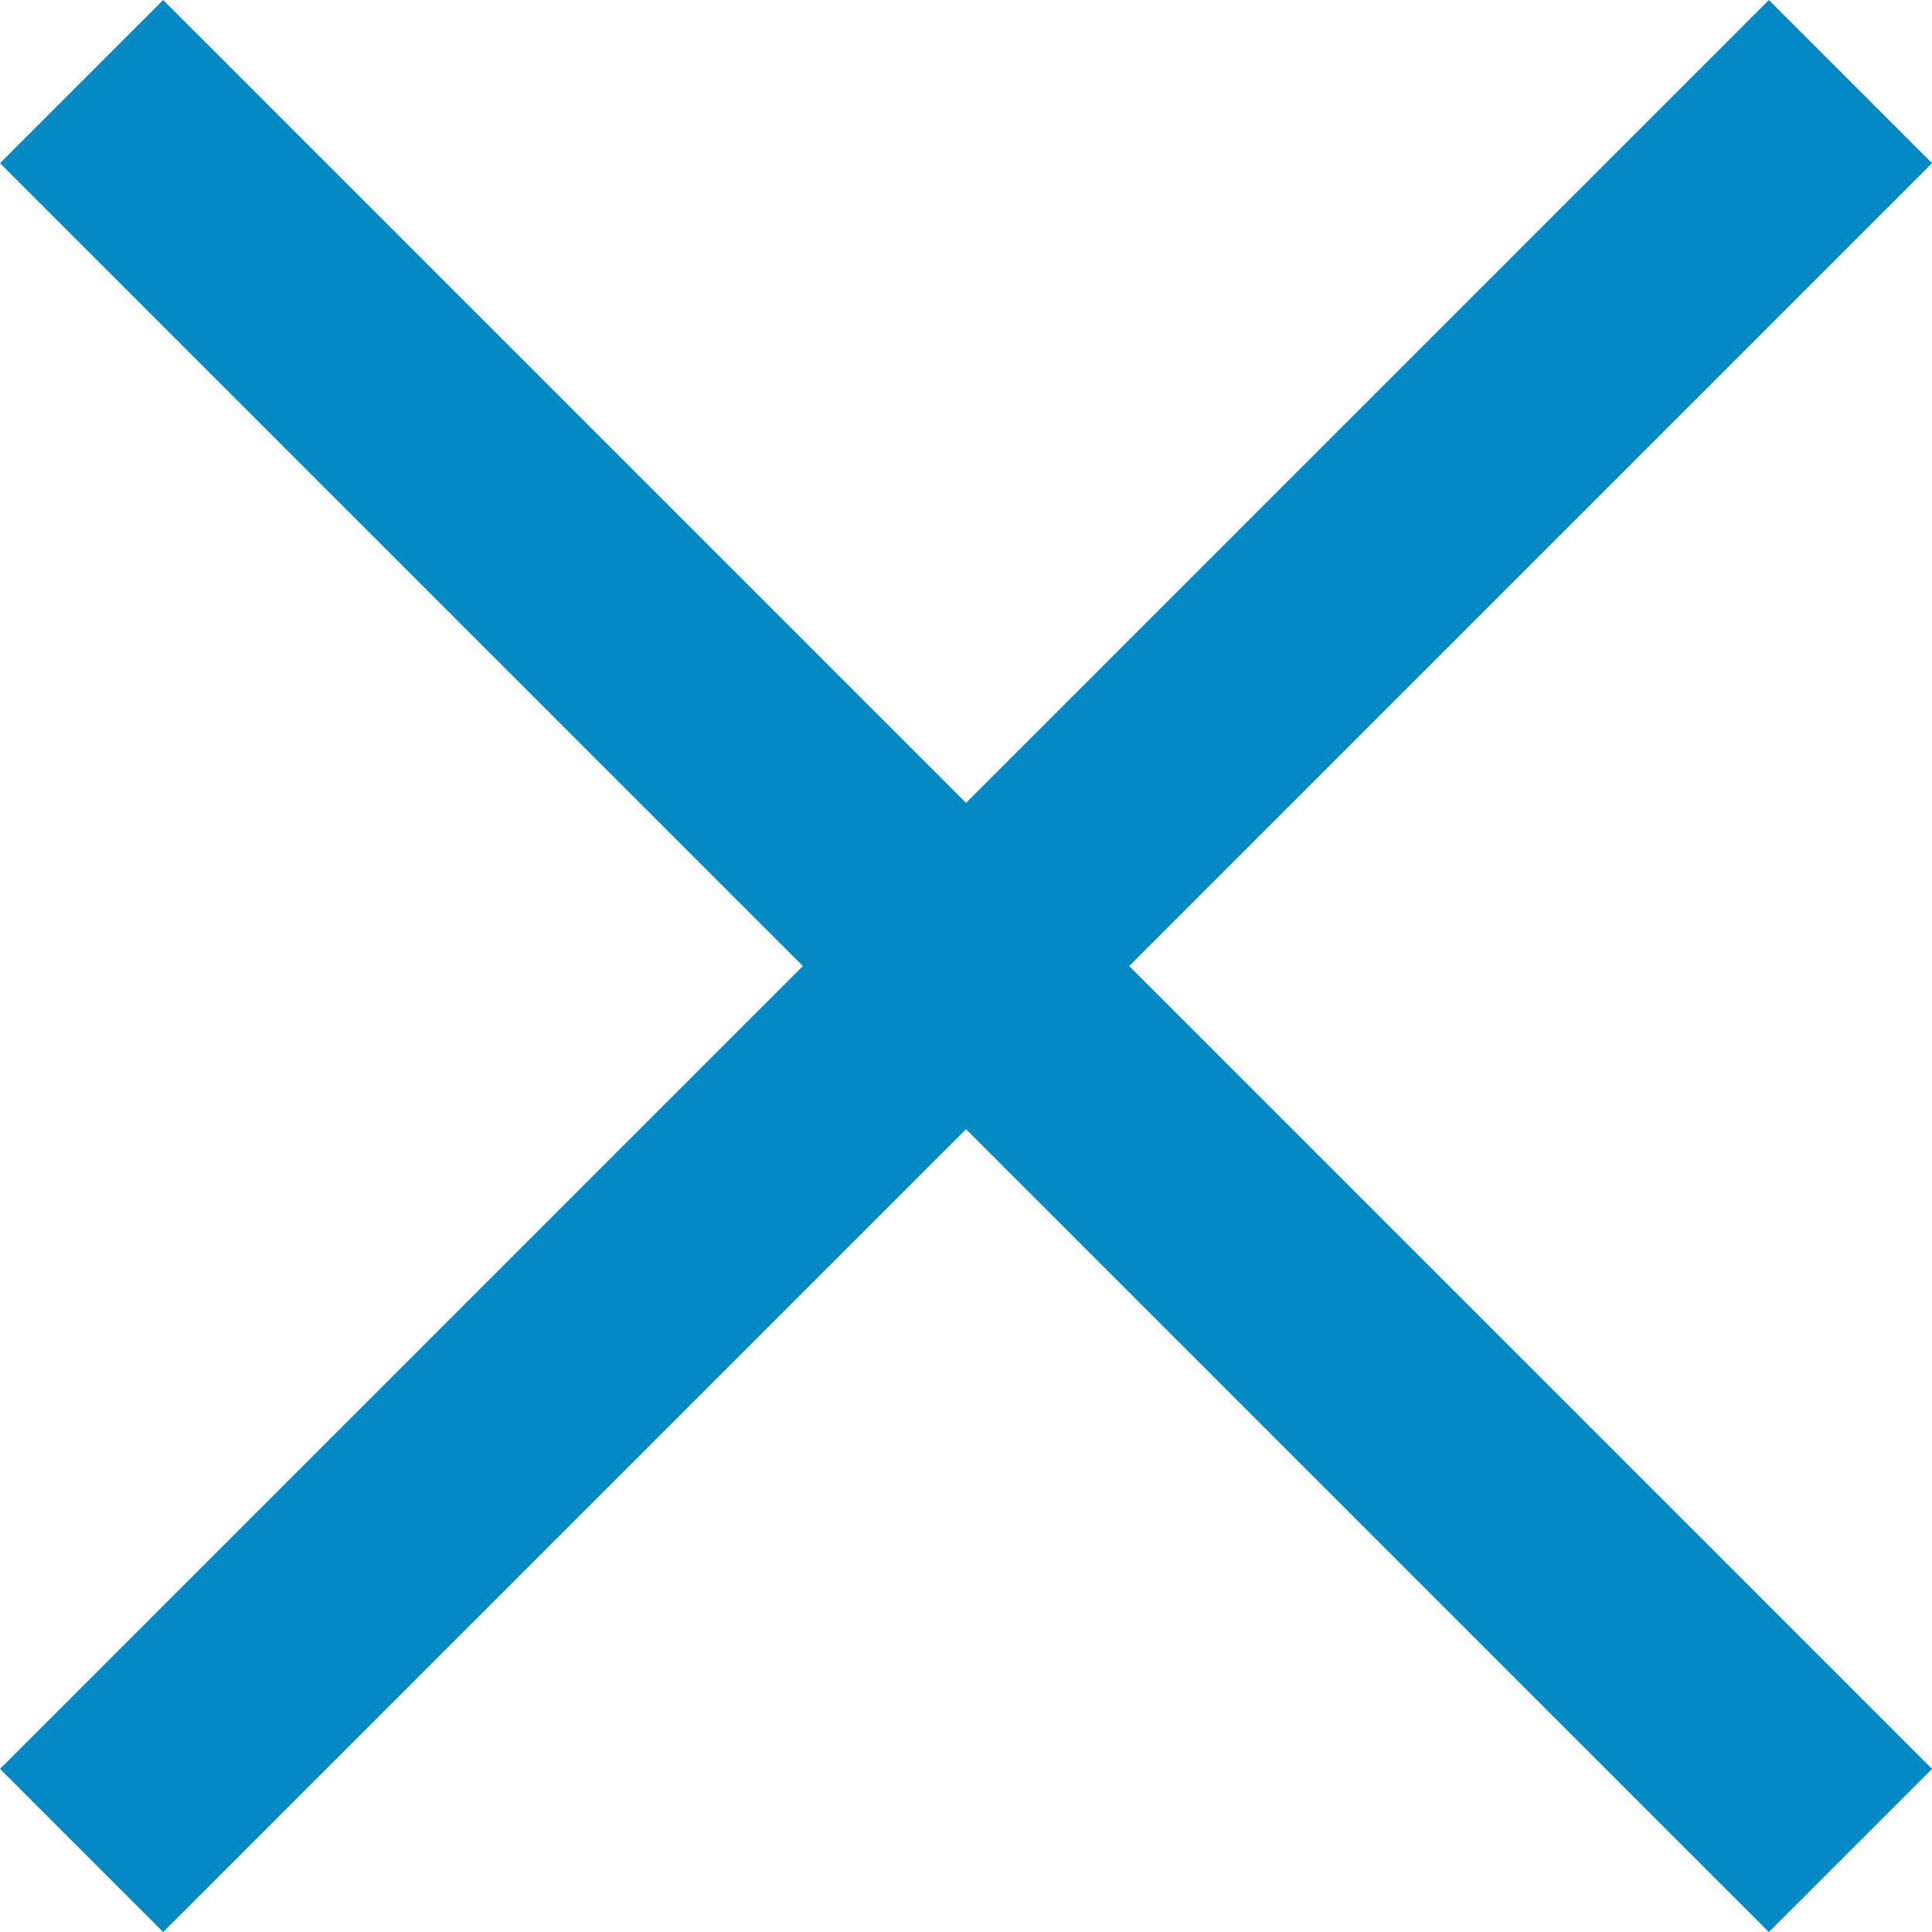
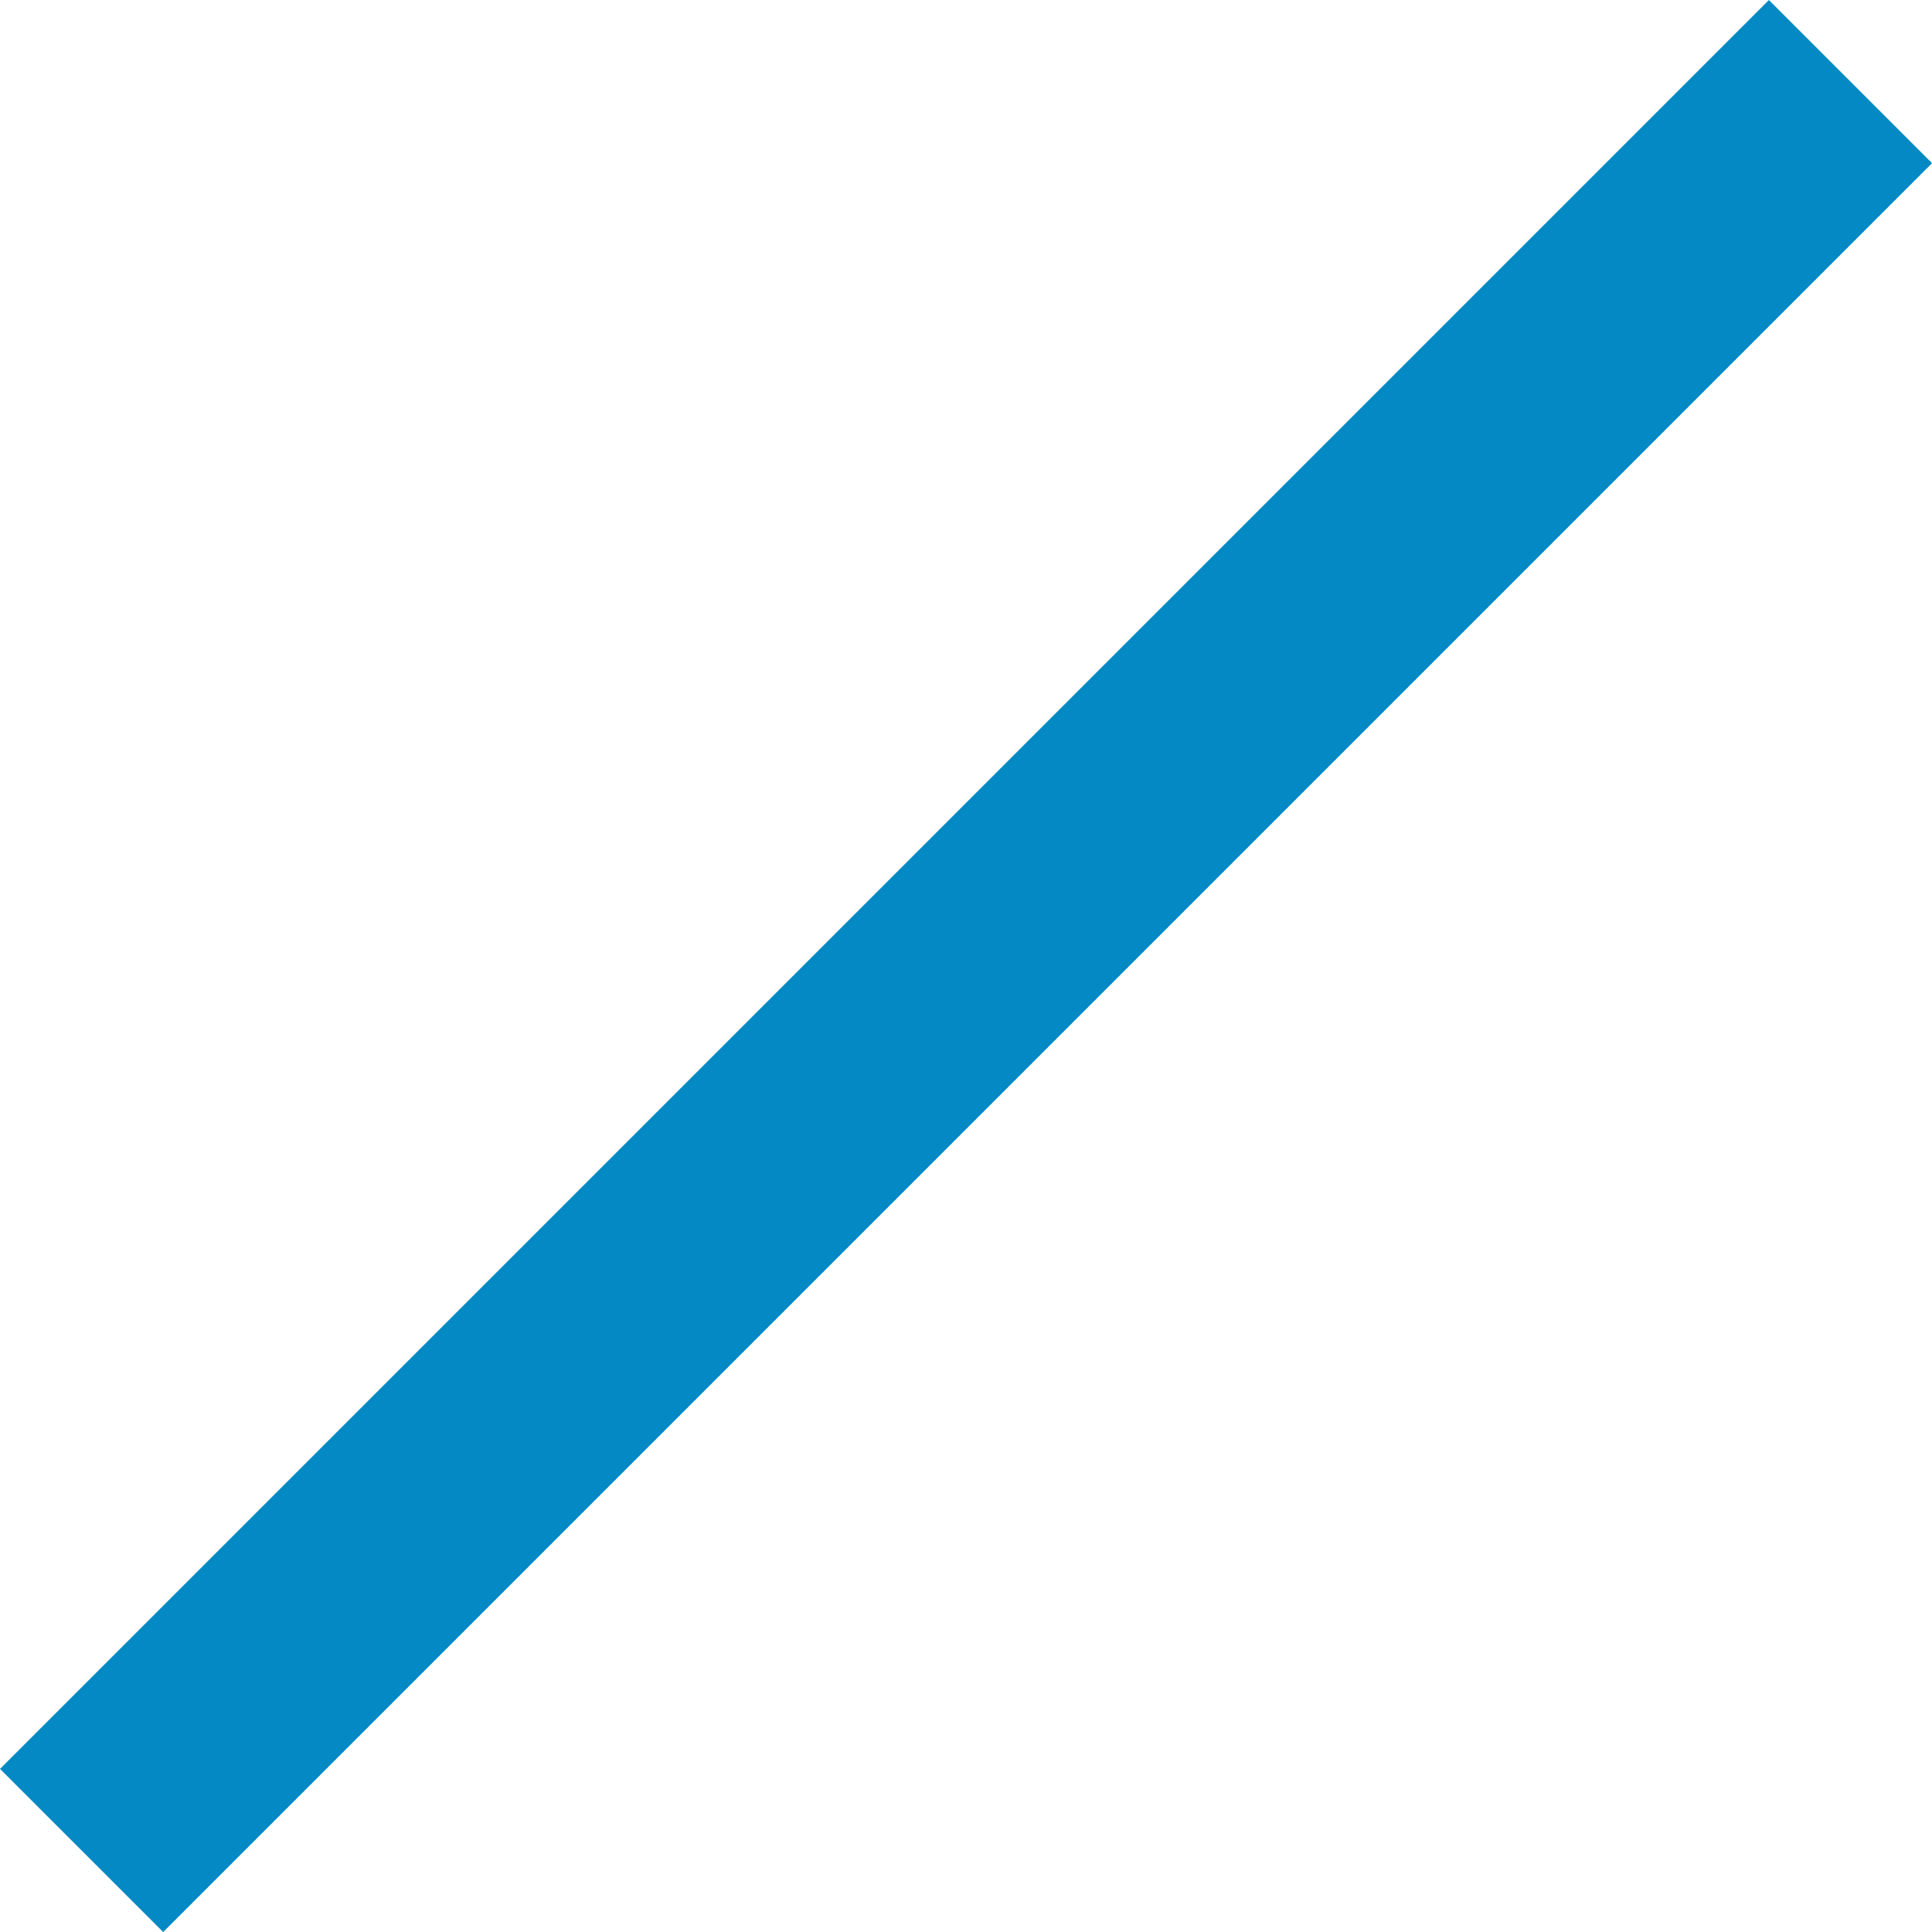
<svg xmlns="http://www.w3.org/2000/svg" width="25.121" height="25.121" viewBox="0 0 25.121 25.121">
  <g id="Raggruppa_143" data-name="Raggruppa 143" transform="translate(-4041.639 120.561)">
-     <line id="Linea_11" data-name="Linea 11" x2="23" y2="23" transform="translate(4042.7 -119.5)" fill="none" stroke="#0489C4" stroke-width="3" />
    <line id="Linea_12" data-name="Linea 12" x1="23" y2="23" transform="translate(4042.7 -119.5)" fill="none" stroke="#0489C4" stroke-width="3" />
  </g>
</svg>